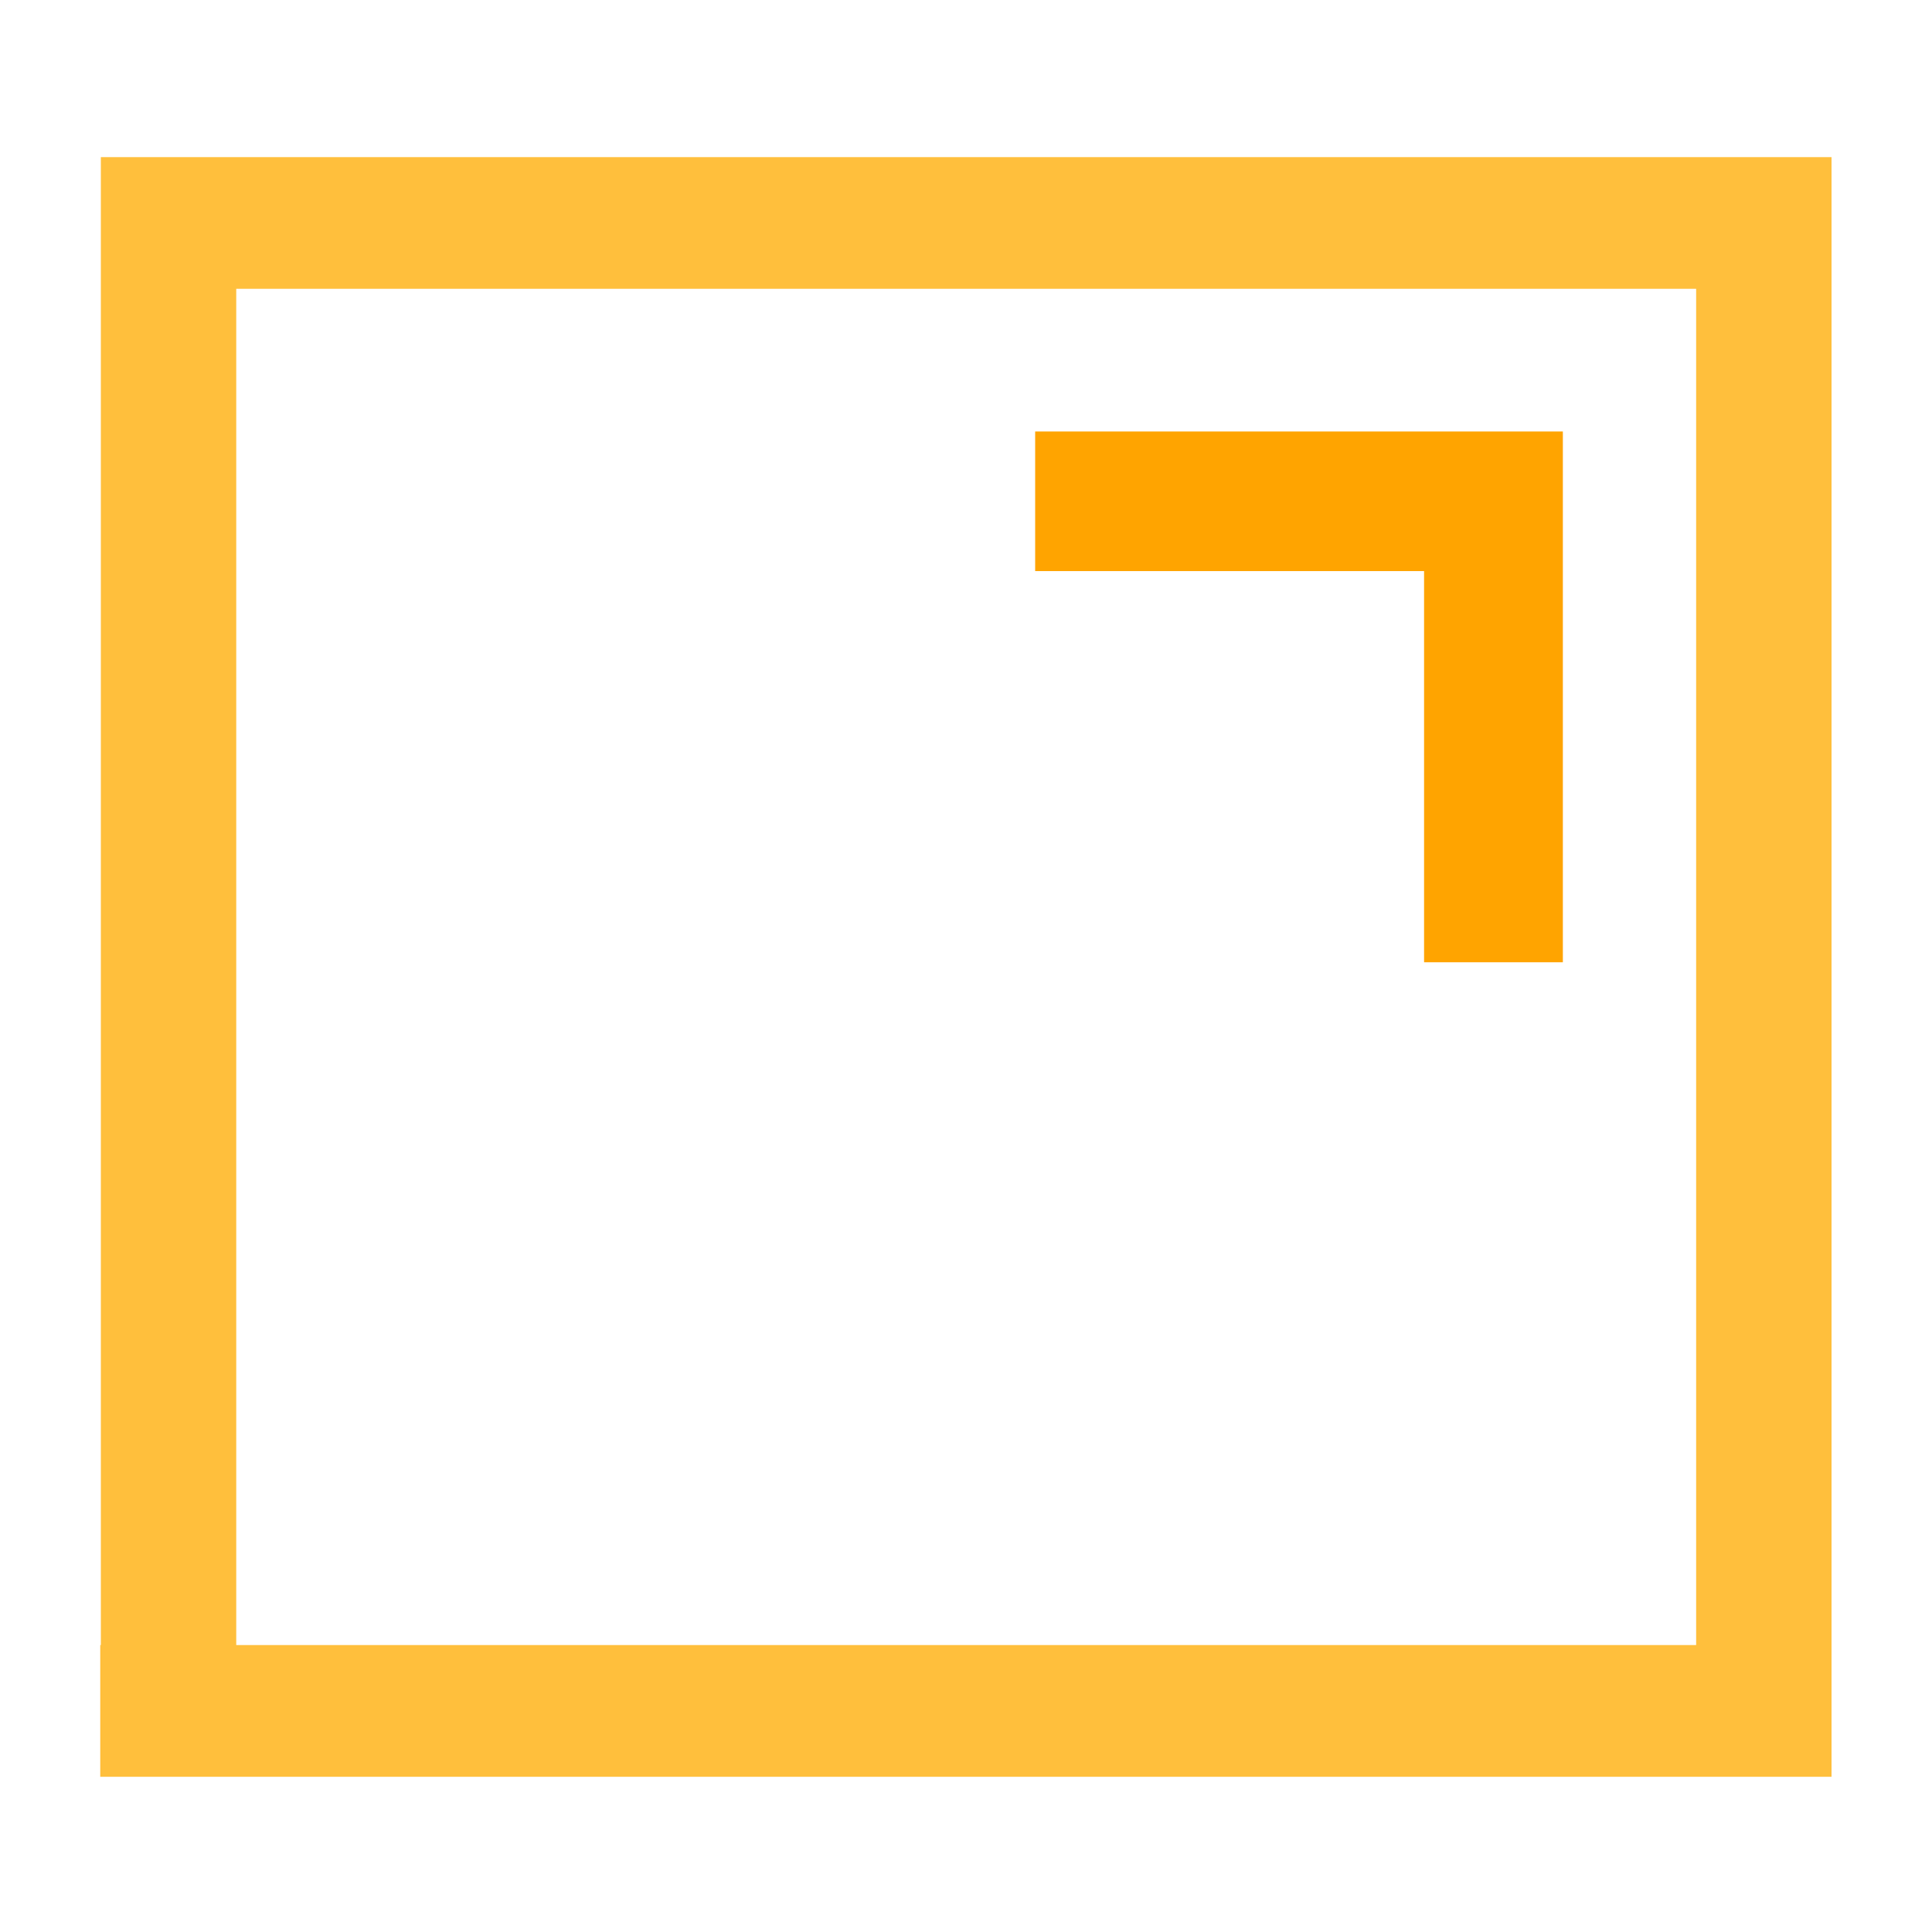
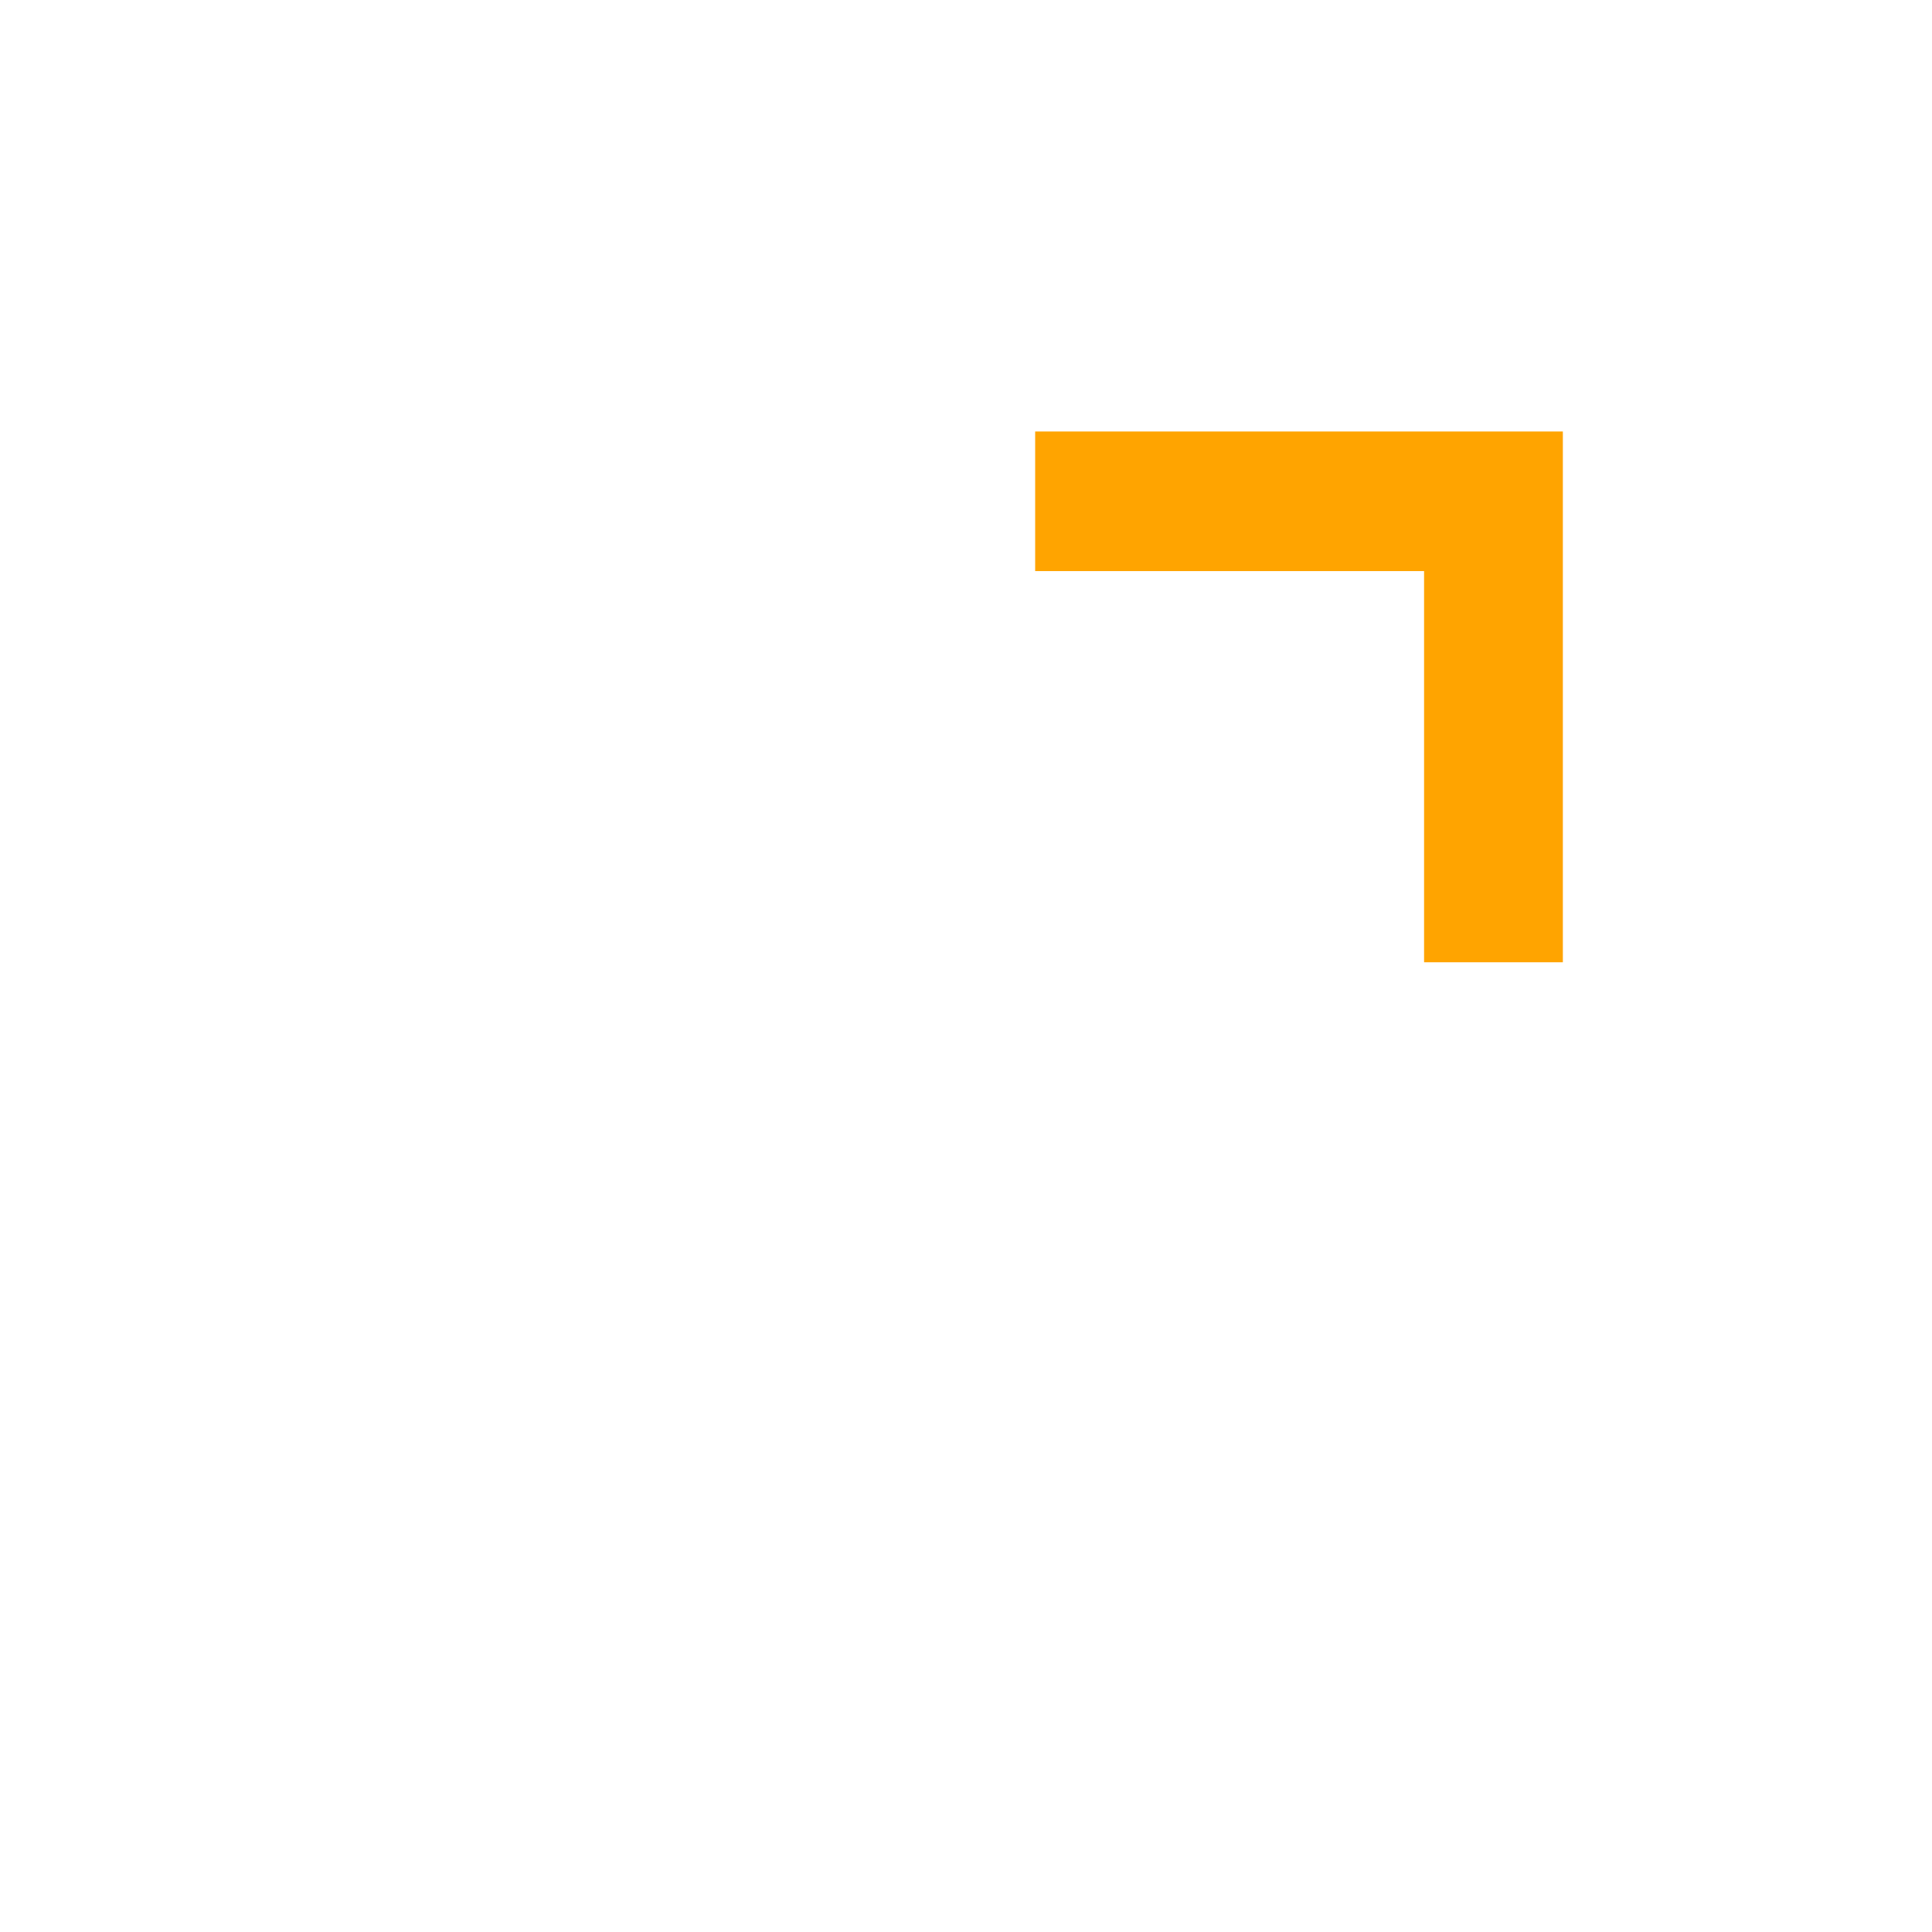
<svg xmlns="http://www.w3.org/2000/svg" id="Layer_1" data-name="Layer 1" viewBox="0 0 1000 1000">
  <title>Artboard 1</title>
-   <path d="M52.2,81.33V851.48h-.31v68.18H948V81.33Zm70.08,770.15v-702H877.92v702Z" style="fill:#ffbf3c" />
  <polygon points="808.93 498.07 737.1 498.07 737.1 295.59 535.8 295.59 535.8 223.34 808.93 223.34 808.93 498.07" style="fill:#ffa400" />
</svg>